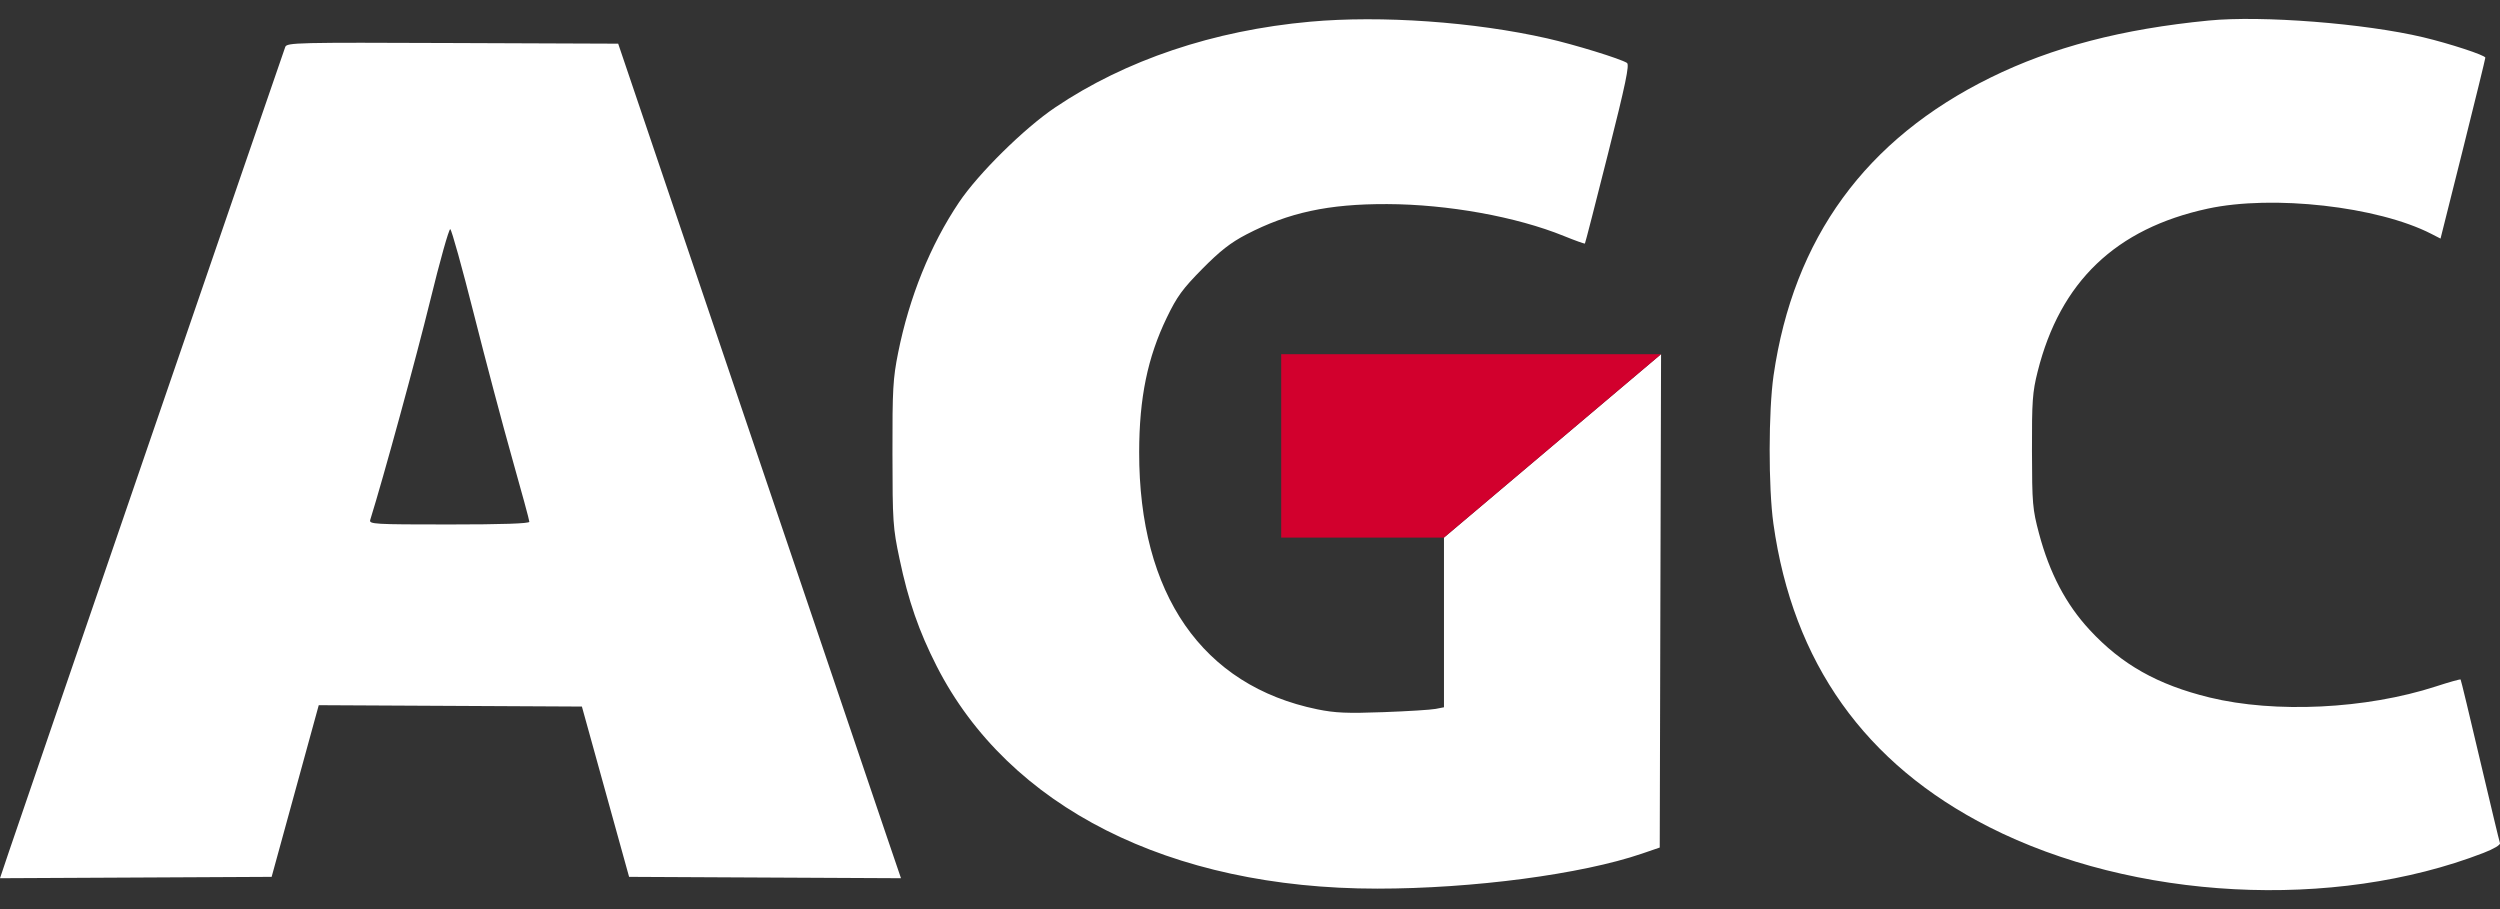
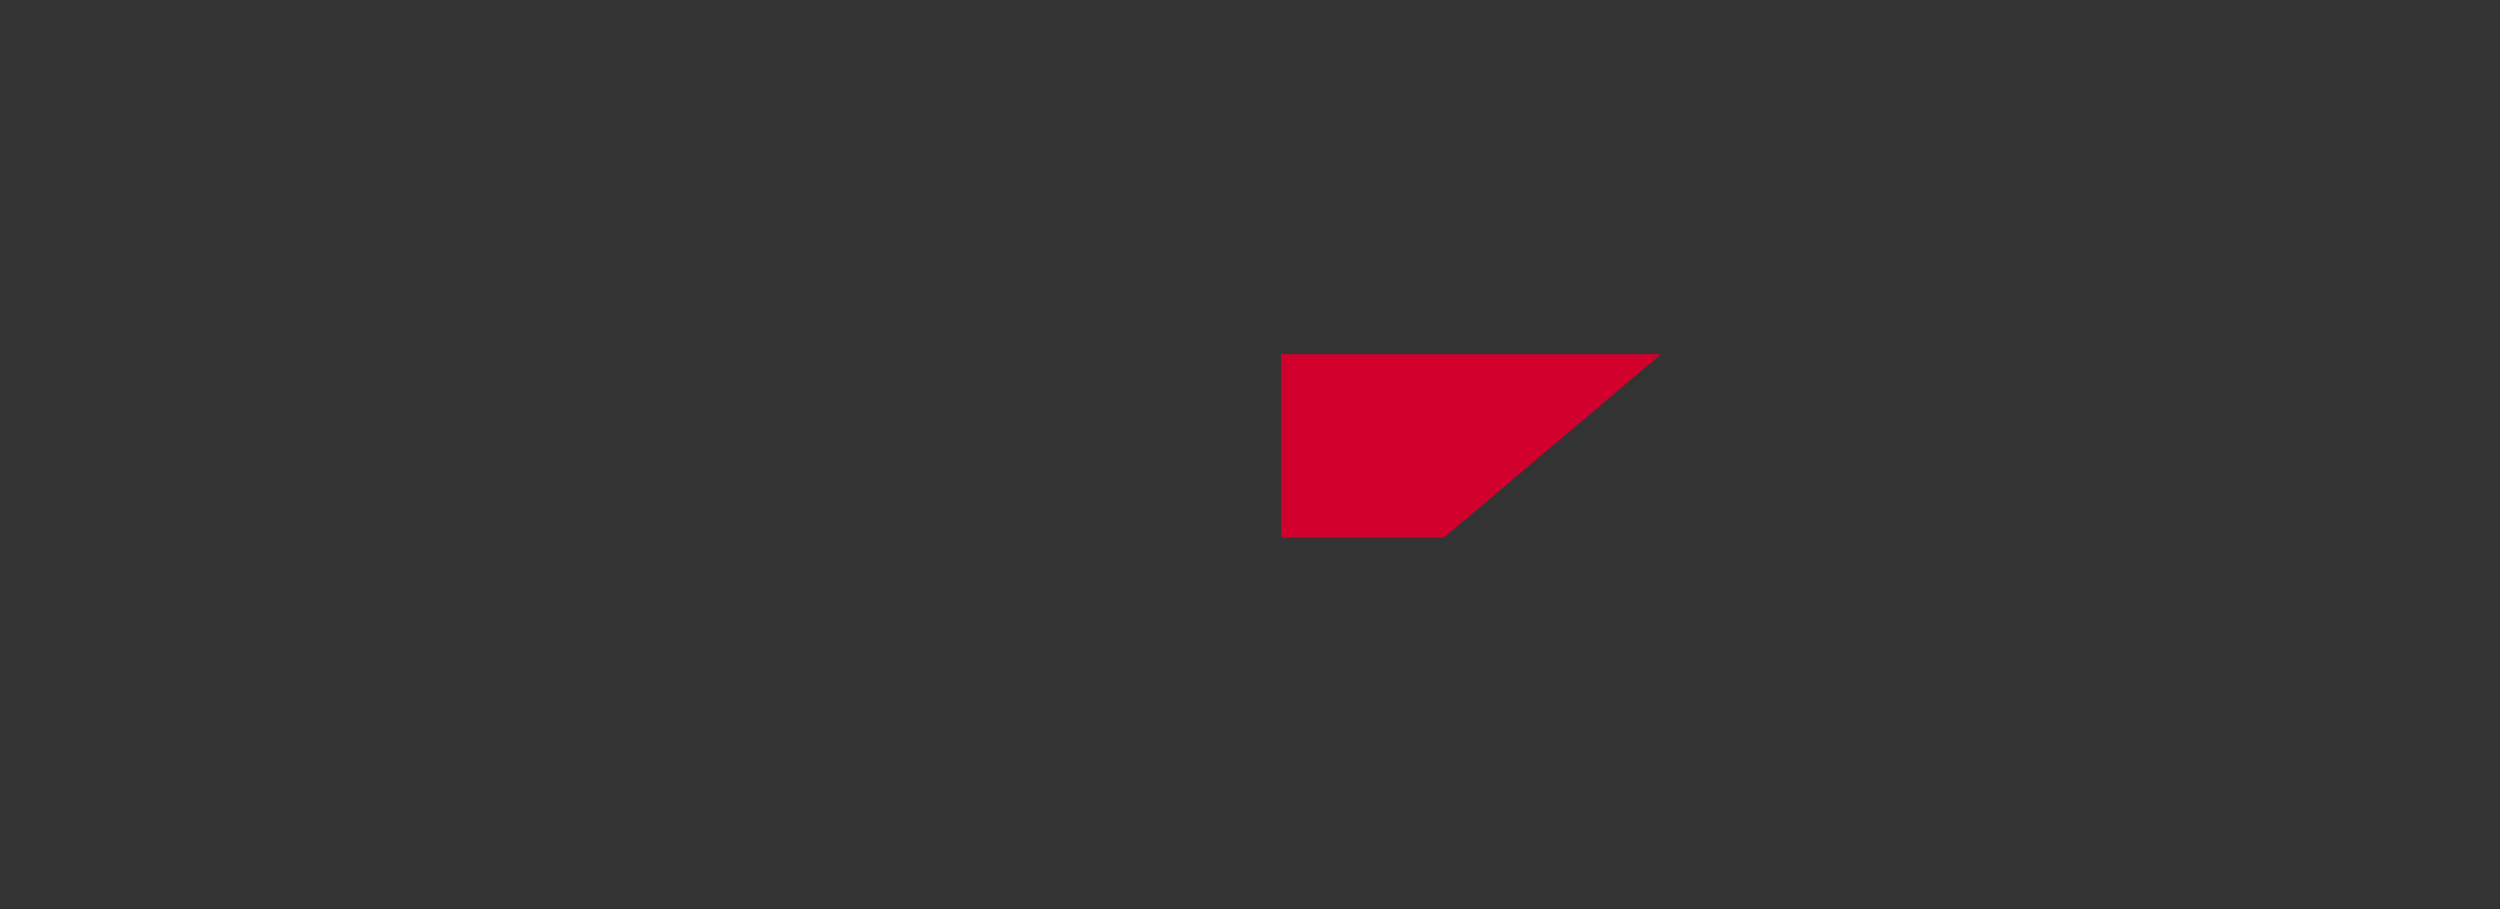
<svg xmlns="http://www.w3.org/2000/svg" width="66" height="24" viewBox="0 0 66 24" fill="none">
  <rect x="0" y="0" width="66" height="24" fill="#333333" stroke="none" />
-   <path fill-rule="evenodd" clip-rule="evenodd" d="M27.856 2.837C29.715 1.584 32.039 0.803 34.586 0.573C36.465 0.403 38.919 0.576 40.85 1.014C41.569 1.177 42.784 1.552 42.952 1.661C43.022 1.708 42.918 2.209 42.45 4.065C42.125 5.355 41.852 6.419 41.842 6.429C41.832 6.44 41.582 6.35 41.286 6.23C40.03 5.72 38.225 5.394 36.621 5.388C35.074 5.382 34.018 5.61 32.903 6.19C32.488 6.406 32.209 6.624 31.74 7.099C31.219 7.627 31.073 7.827 30.805 8.382C30.296 9.434 30.076 10.503 30.074 11.935C30.068 15.687 31.74 18.102 34.777 18.726C35.247 18.822 35.564 18.836 36.515 18.801C37.155 18.778 37.778 18.739 37.9 18.715L38.121 18.672V16.432V14.192L43.852 9.35L43.834 15.863L43.817 22.375L43.347 22.536C41.754 23.081 38.885 23.46 36.359 23.46C30.884 23.46 26.628 21.31 24.729 17.588C24.259 16.665 23.98 15.862 23.747 14.752C23.573 13.928 23.563 13.777 23.561 11.978C23.558 10.275 23.574 9.996 23.711 9.311C24.005 7.844 24.562 6.467 25.317 5.343C25.827 4.583 27.038 3.388 27.856 2.837ZM52.553 2.047C54.177 1.247 56.026 0.764 58.312 0.542C59.716 0.405 62.428 0.617 63.973 0.984C64.67 1.15 65.61 1.458 65.613 1.522C65.614 1.548 65.348 2.633 65.023 3.934L64.43 6.299L64.185 6.173C62.771 5.449 60.002 5.137 58.285 5.508C55.855 6.034 54.388 7.438 53.794 9.809C53.657 10.354 53.641 10.587 53.644 11.909C53.647 13.3 53.659 13.441 53.831 14.088C54.109 15.131 54.54 15.952 55.165 16.627C56.013 17.544 56.959 18.077 58.33 18.413C60.062 18.836 62.466 18.72 64.304 18.123C64.654 18.009 64.949 17.926 64.96 17.939C64.971 17.951 65.202 18.911 65.474 20.071C65.747 21.231 65.983 22.216 65.999 22.259C66.016 22.304 65.83 22.415 65.564 22.517C61.606 24.047 56.328 23.77 52.511 21.833C49.234 20.169 47.332 17.494 46.818 13.826C46.684 12.873 46.687 10.851 46.822 9.912C47.348 6.286 49.252 3.672 52.553 2.047ZM0.227 22.51C0.514 21.654 7.468 1.403 7.531 1.239C7.575 1.125 7.833 1.119 11.949 1.136L16.32 1.153L19.646 10.975C21.475 16.377 23.155 21.334 23.379 21.991L23.786 23.185L20.197 23.167L16.608 23.149L15.985 20.901L15.362 18.653L11.889 18.635L8.415 18.617L7.793 20.883L7.171 23.149L3.585 23.167L0 23.185L0.227 22.51ZM13.52 12.098C13.27 11.214 12.815 9.497 12.508 8.281C12.201 7.066 11.922 6.062 11.887 6.05C11.852 6.039 11.612 6.893 11.354 7.949C10.991 9.432 10.123 12.607 9.774 13.725C9.739 13.838 9.868 13.846 11.856 13.846C13.258 13.846 13.975 13.822 13.975 13.775C13.975 13.736 13.77 12.981 13.52 12.098Z" fill="white" />
  <path d="M43.852 9.35H38.838H33.824V11.771V14.192H35.973H38.121L43.852 9.35Z" fill="#D2002D" />
</svg>